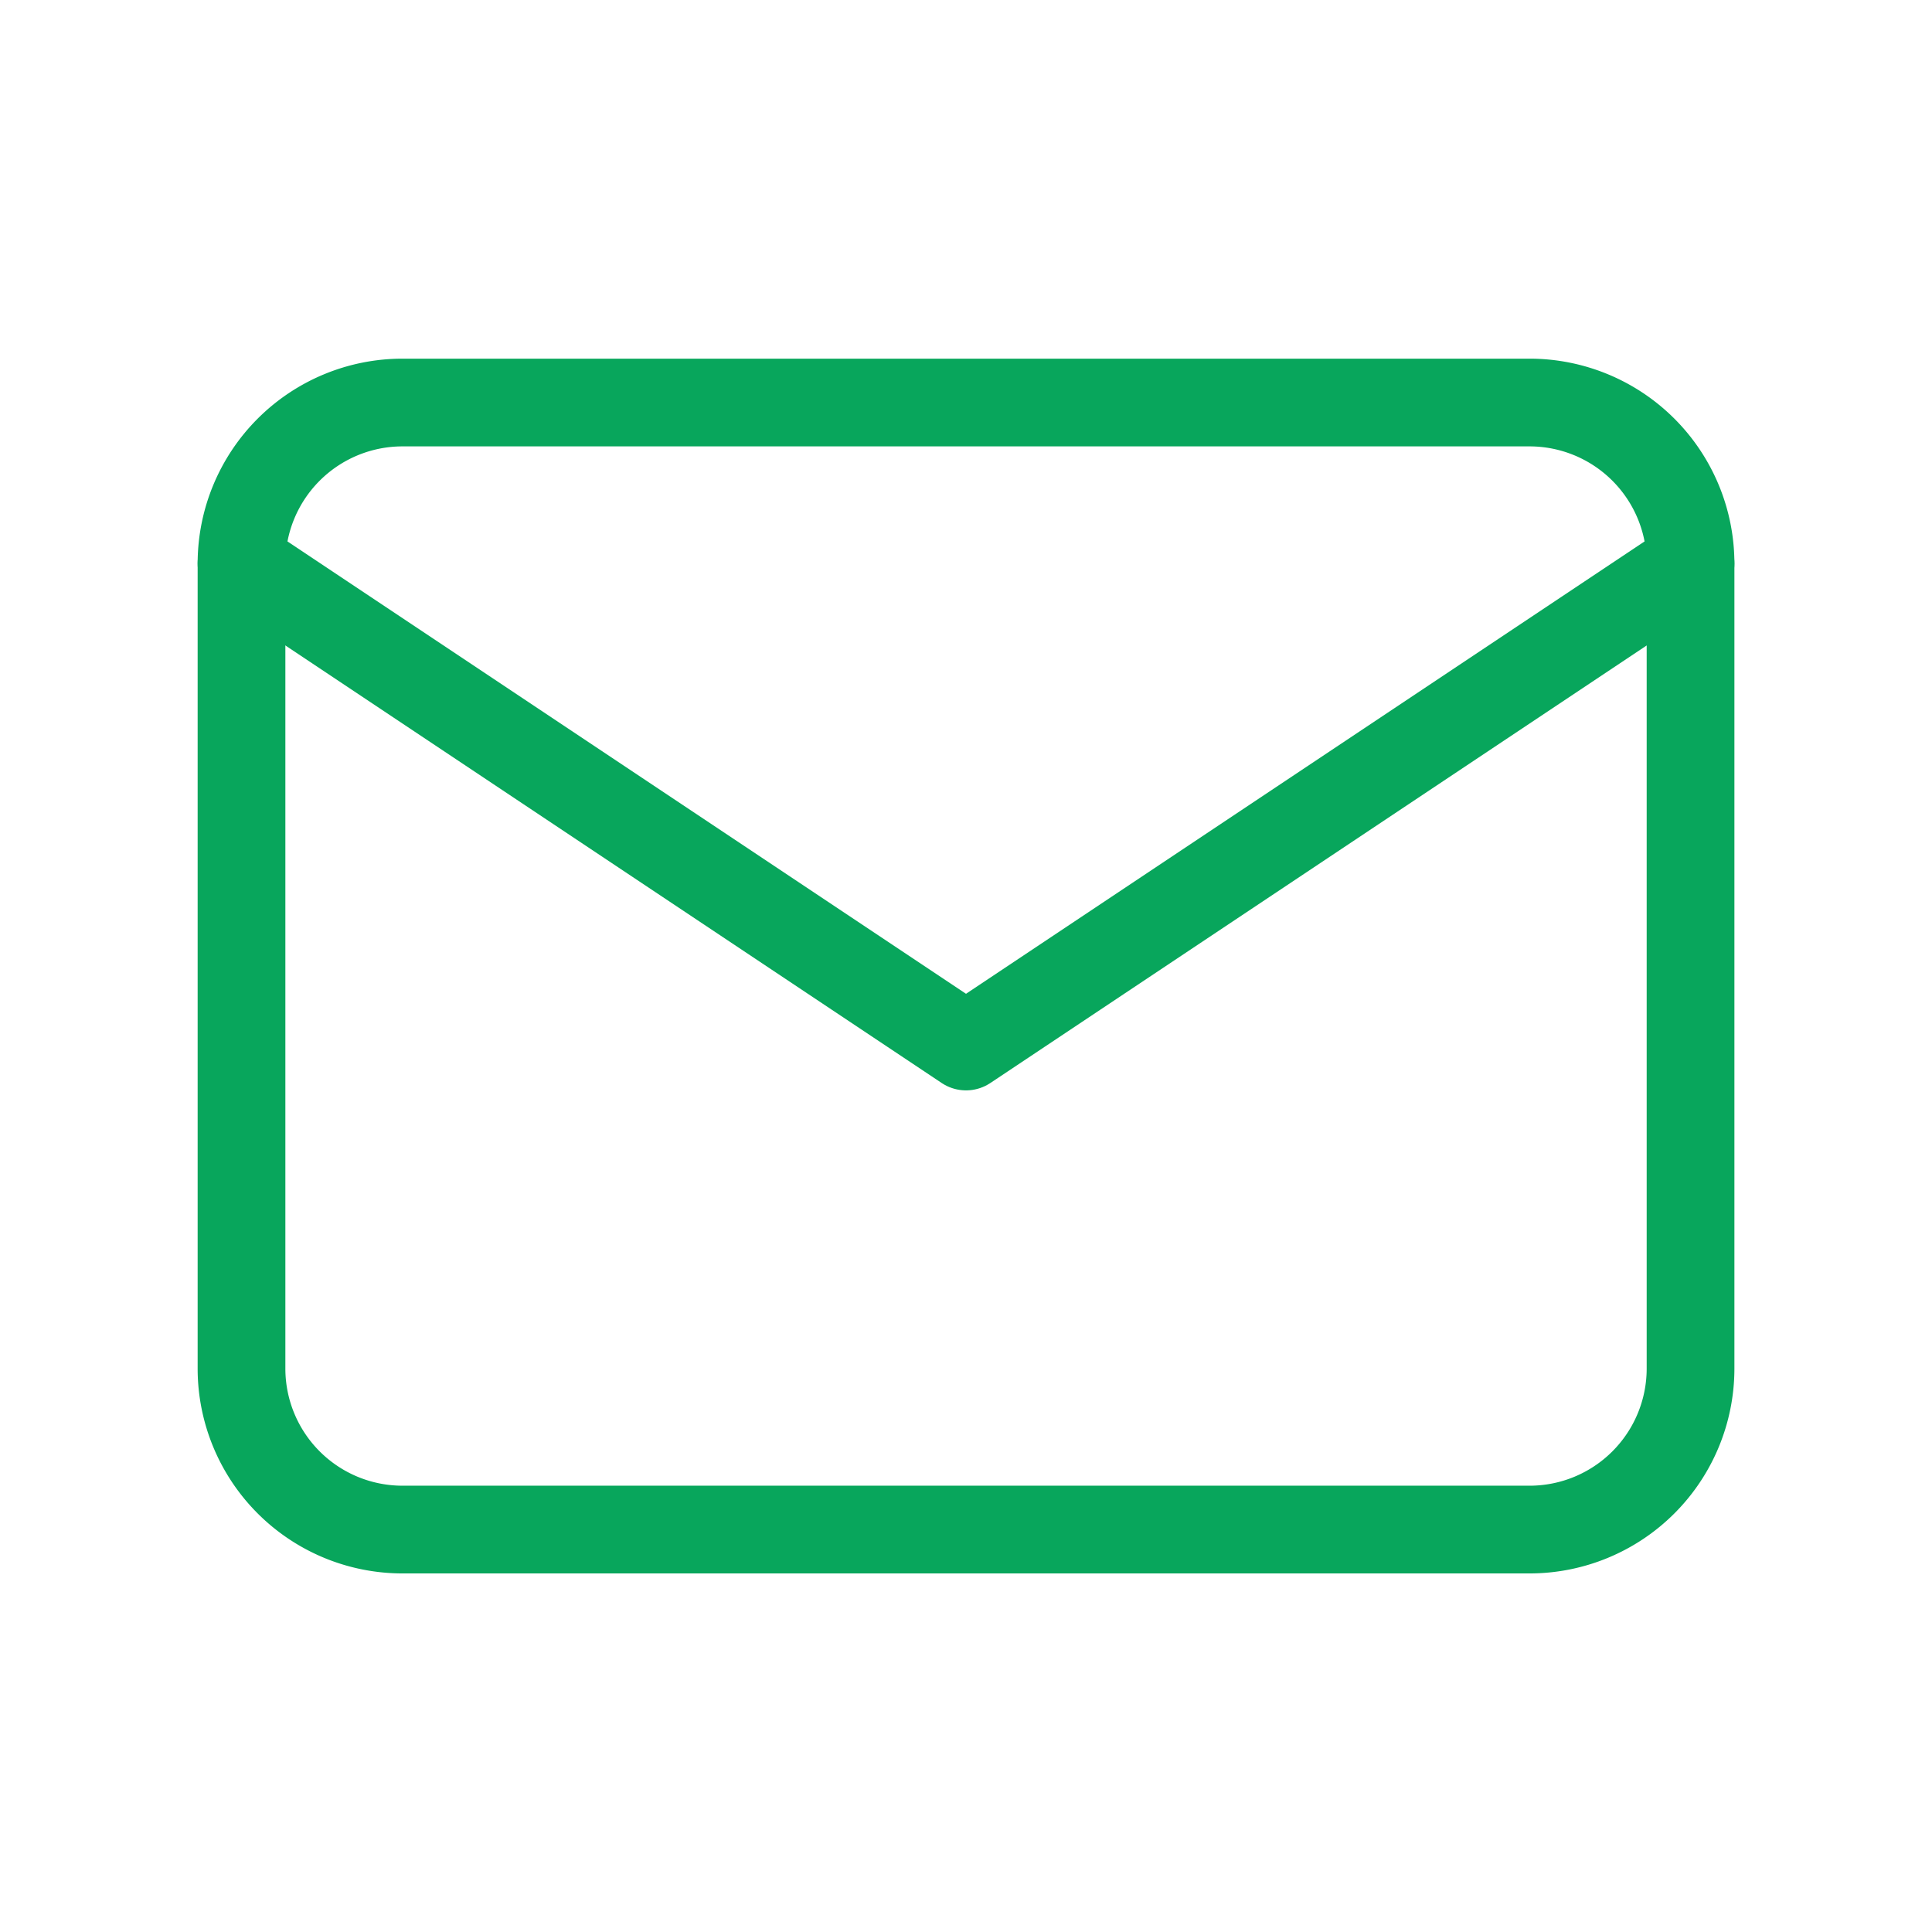
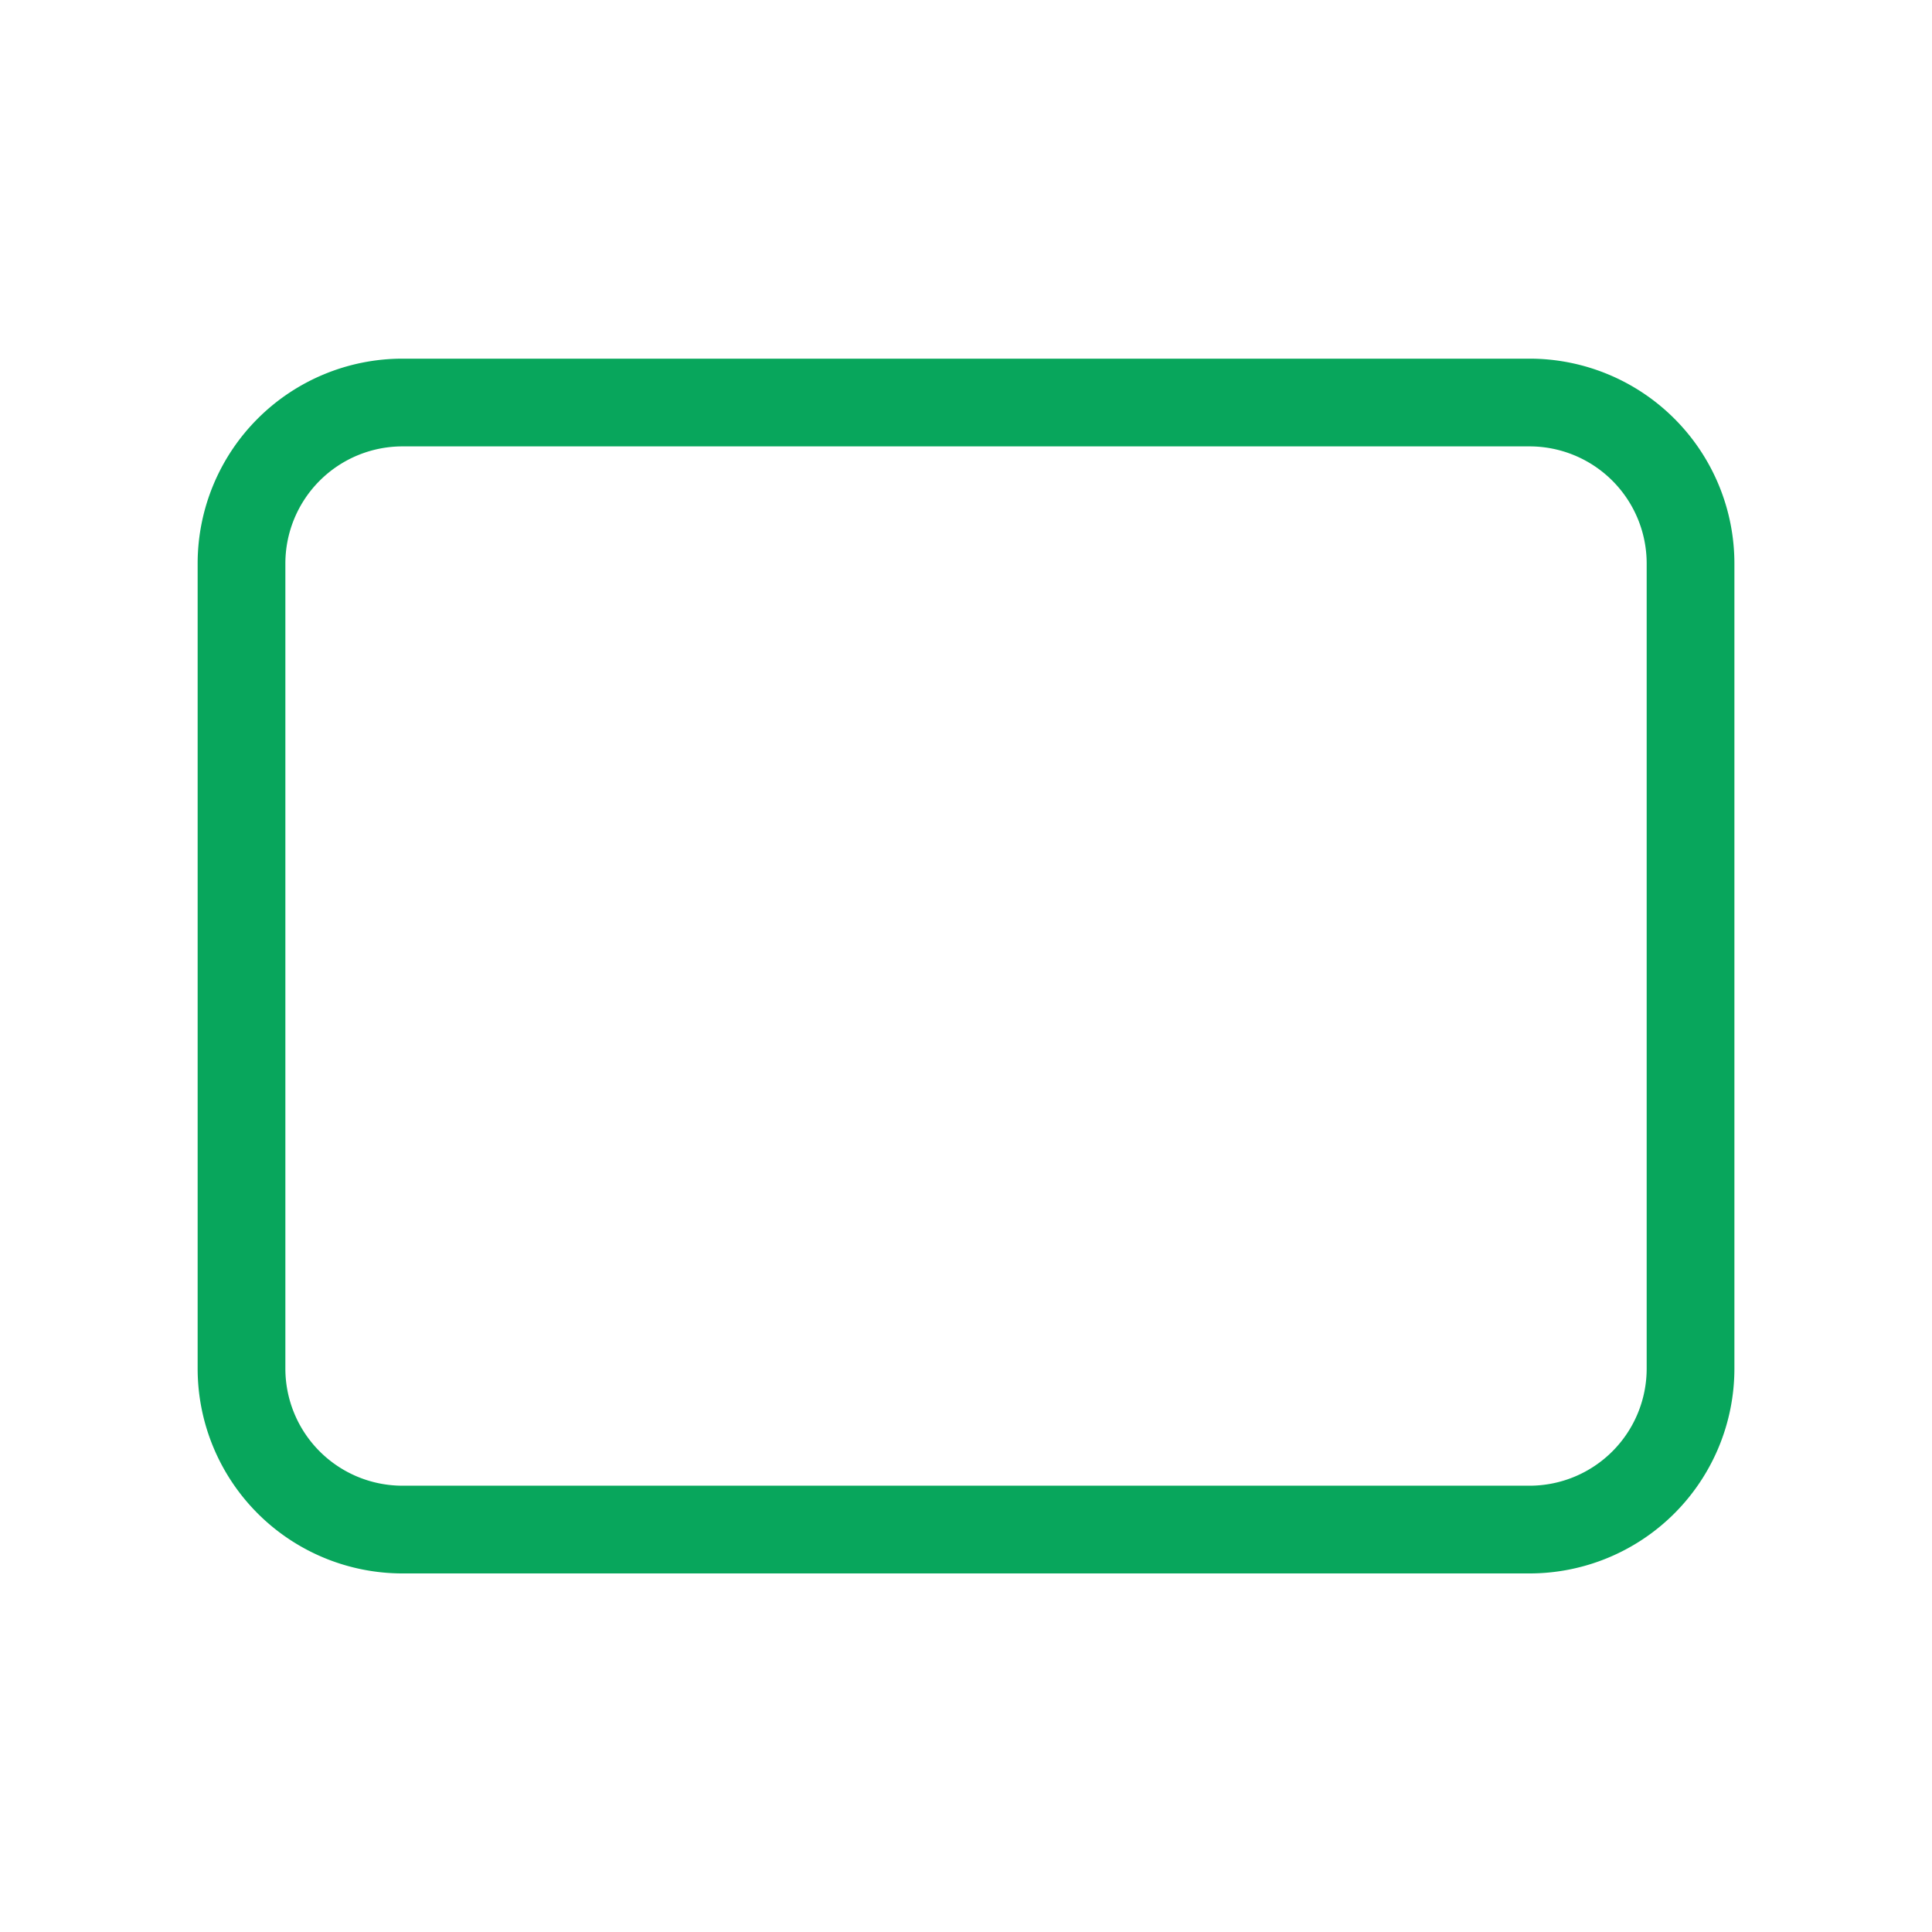
<svg xmlns="http://www.w3.org/2000/svg" id="export-mail" width="44.047" height="44.047" viewBox="0 0 44.047 44.047">
  <path id="Trazado_1746" data-name="Trazado 1746" d="M0,0H44.047V44.047H0Z" fill="none" />
  <path id="Trazado_1747" data-name="Trazado 1747" d="M3,8.671A3.671,3.671,0,0,1,6.671,5H32.365a3.671,3.671,0,0,1,3.671,3.671V27.024a3.671,3.671,0,0,1-3.671,3.671H6.671A3.671,3.671,0,0,1,3,27.024Z" transform="translate(2.506 4.177)" fill="none" stroke="#08a65c" stroke-linecap="round" stroke-linejoin="round" stroke-width="2" />
-   <path id="Trazado_1748" data-name="Trazado 1748" d="M3,7,19.518,18.012,36.036,7" transform="translate(2.506 5.847)" fill="none" stroke="#08a65c" stroke-linecap="round" stroke-linejoin="round" stroke-width="2" />
</svg>